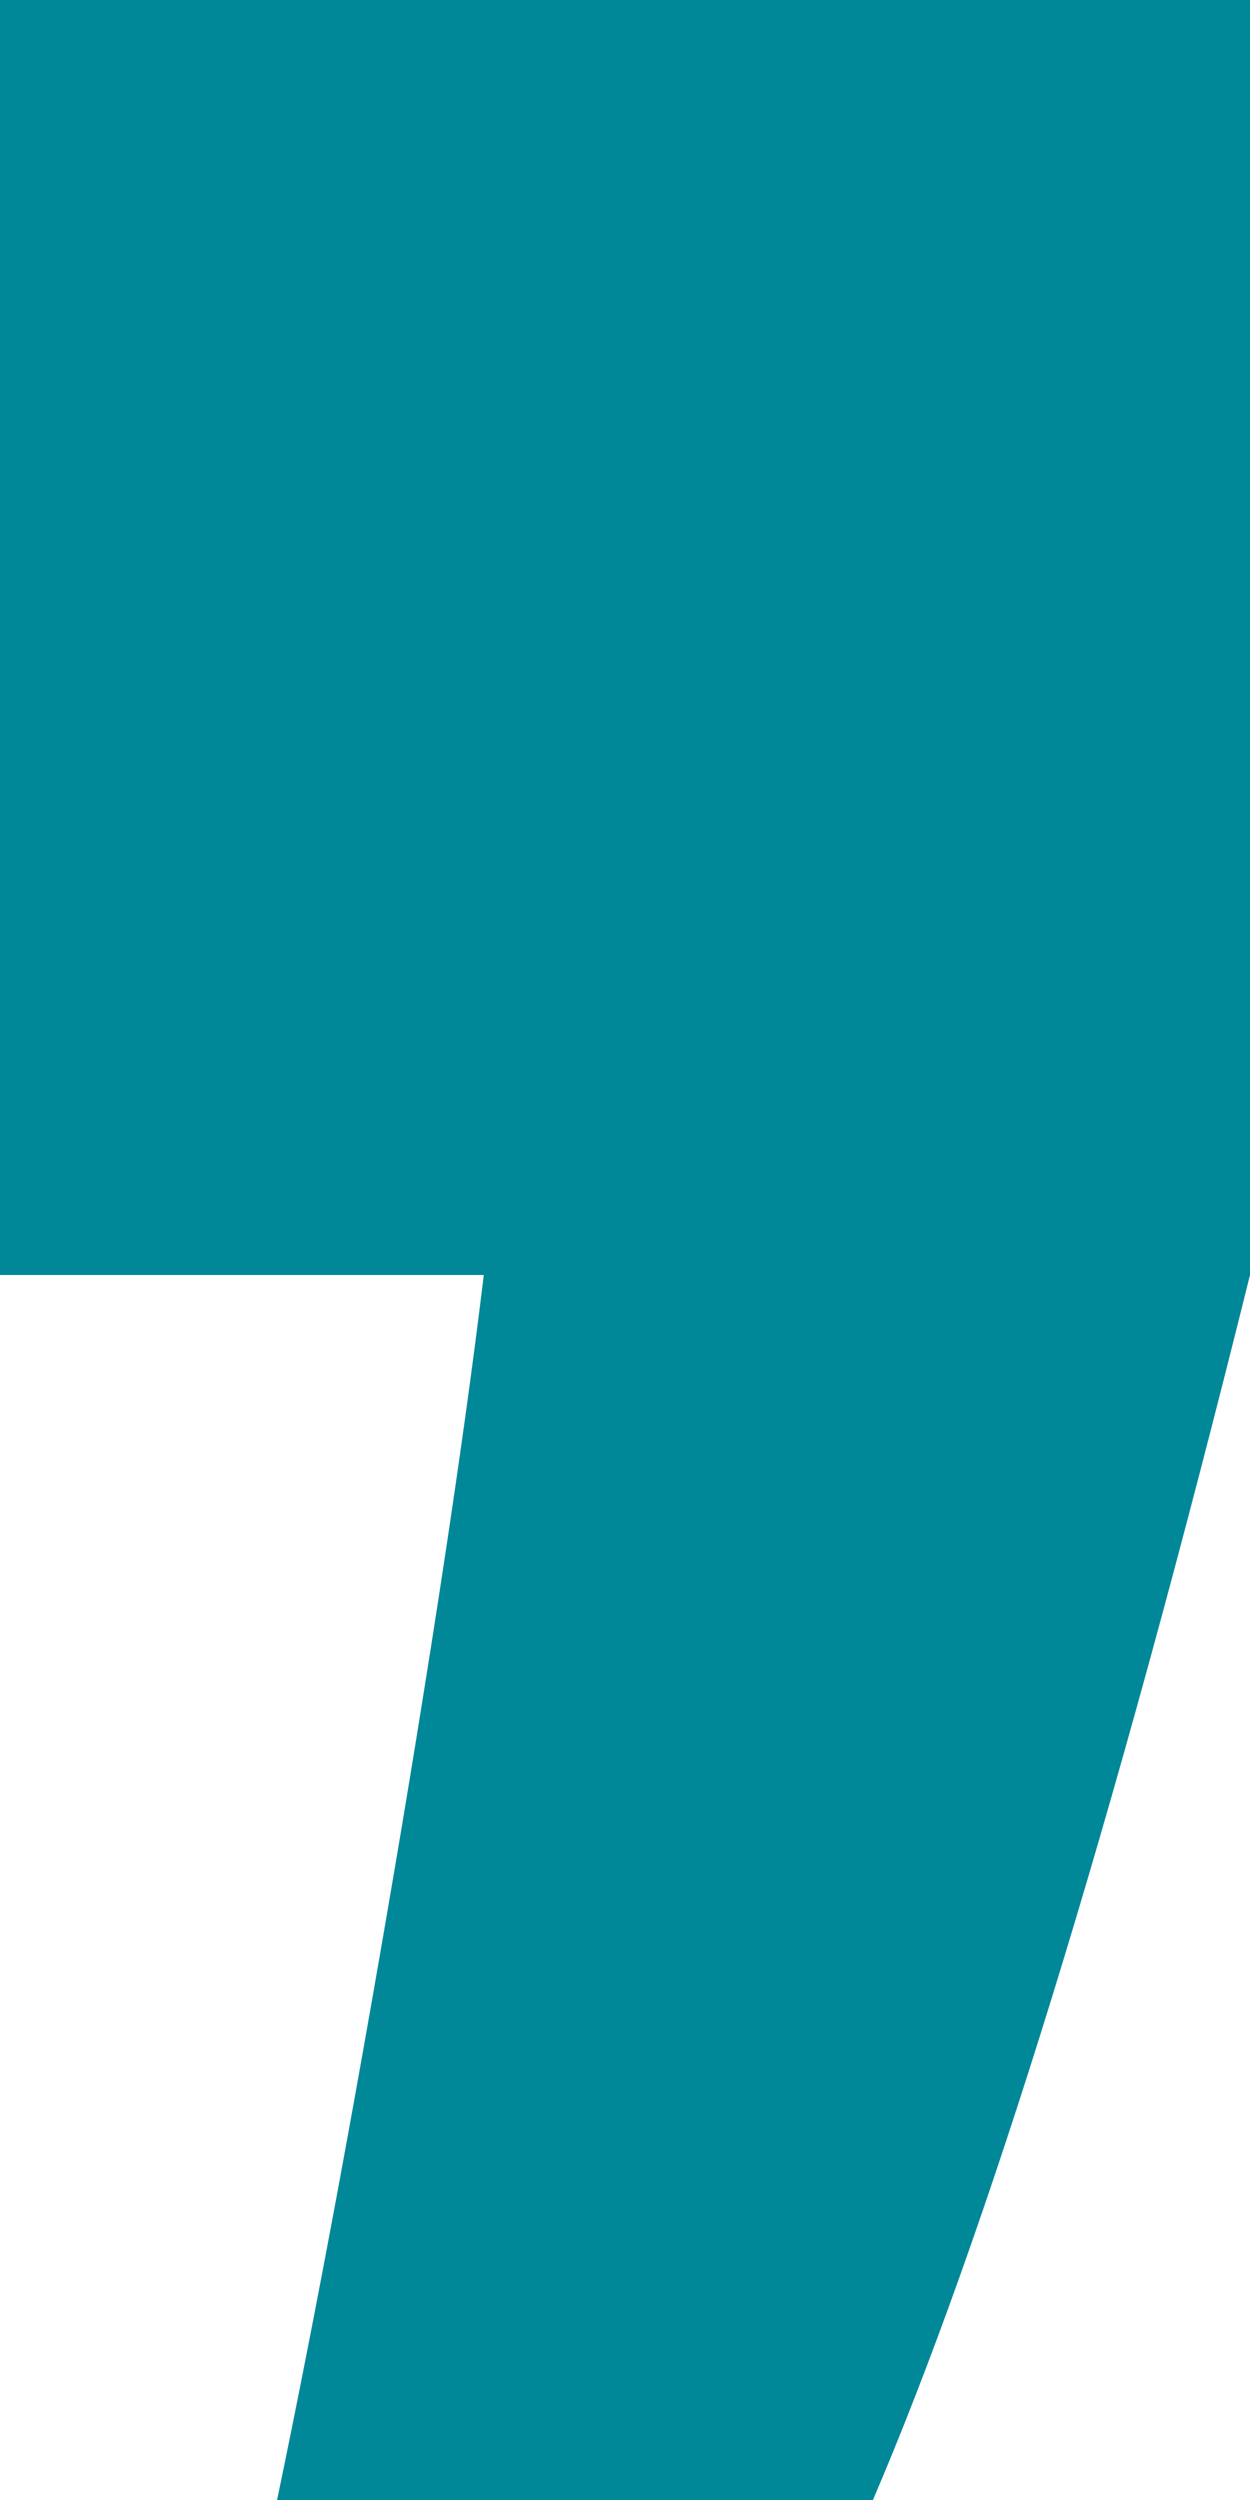
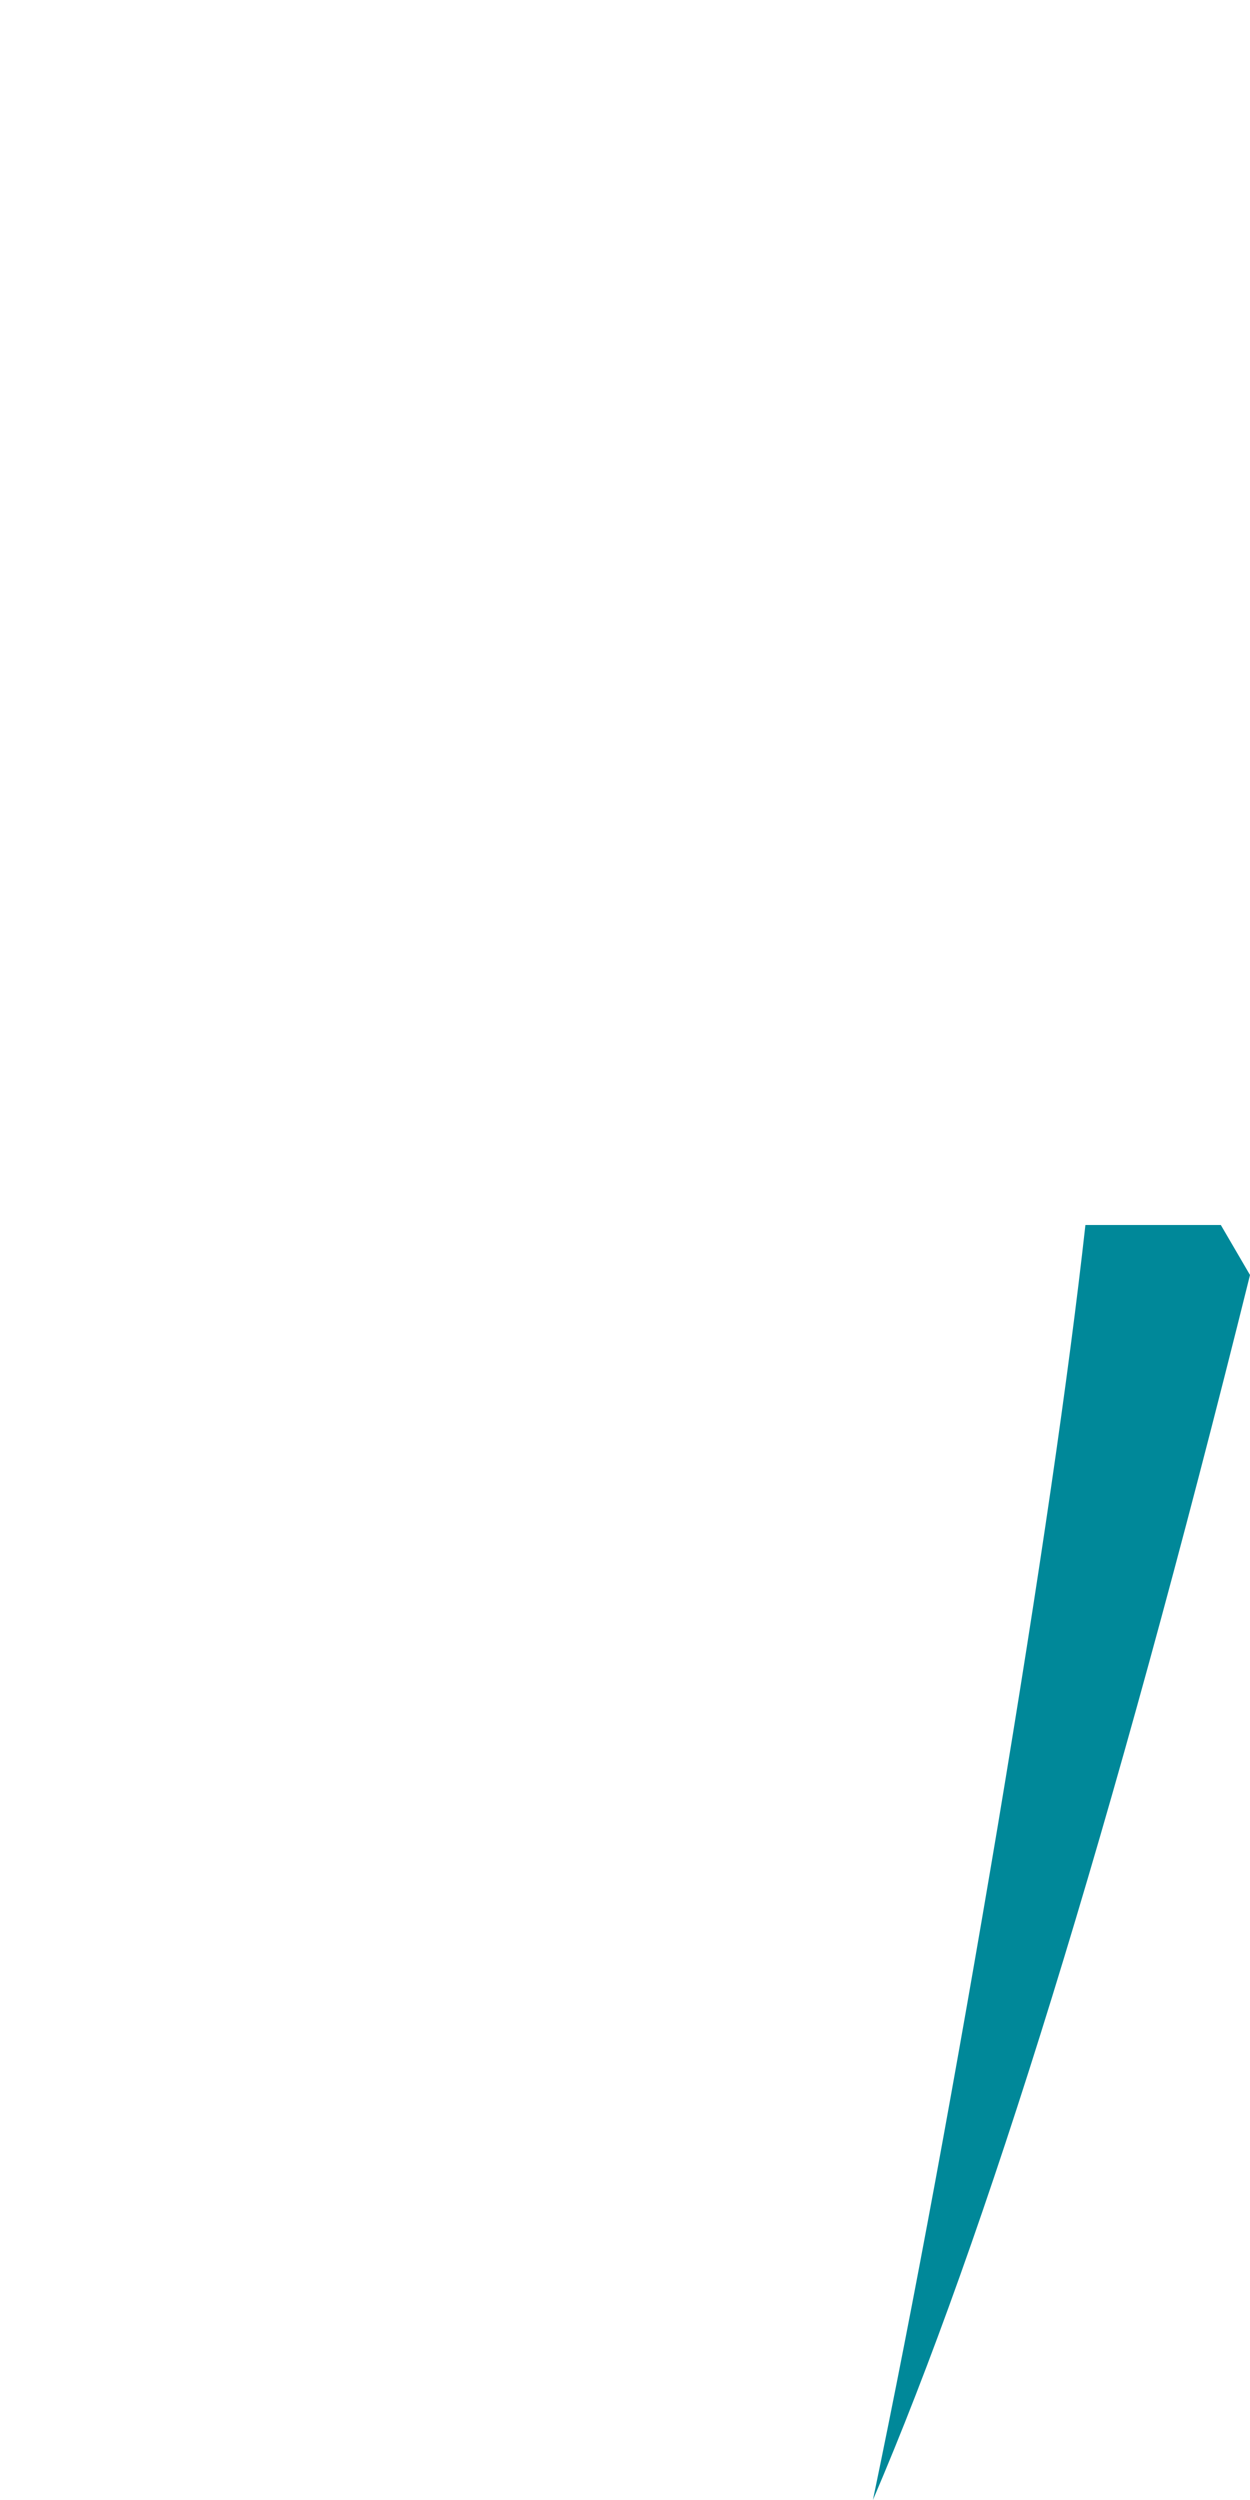
<svg xmlns="http://www.w3.org/2000/svg" id="Camada_1" width="60" height="120" version="1.1" viewBox="0 0 60 120">
  <defs>
    <style>
      .st0 {
        fill: #089;
      }
    </style>
  </defs>
-   <path class="st0" d="M58.6,58.8l1.4,2.4c-6.6,26.6-12.7,46.2-18.1,58.8H13.3c2-9.6,4-20.5,6-32.4,2-12,3.4-21.6,4.2-28.8h35.1Z" />
-   <rect class="st0" width="60" height="61.2" />
+   <path class="st0" d="M58.6,58.8l1.4,2.4c-6.6,26.6-12.7,46.2-18.1,58.8c2-9.6,4-20.5,6-32.4,2-12,3.4-21.6,4.2-28.8h35.1Z" />
</svg>